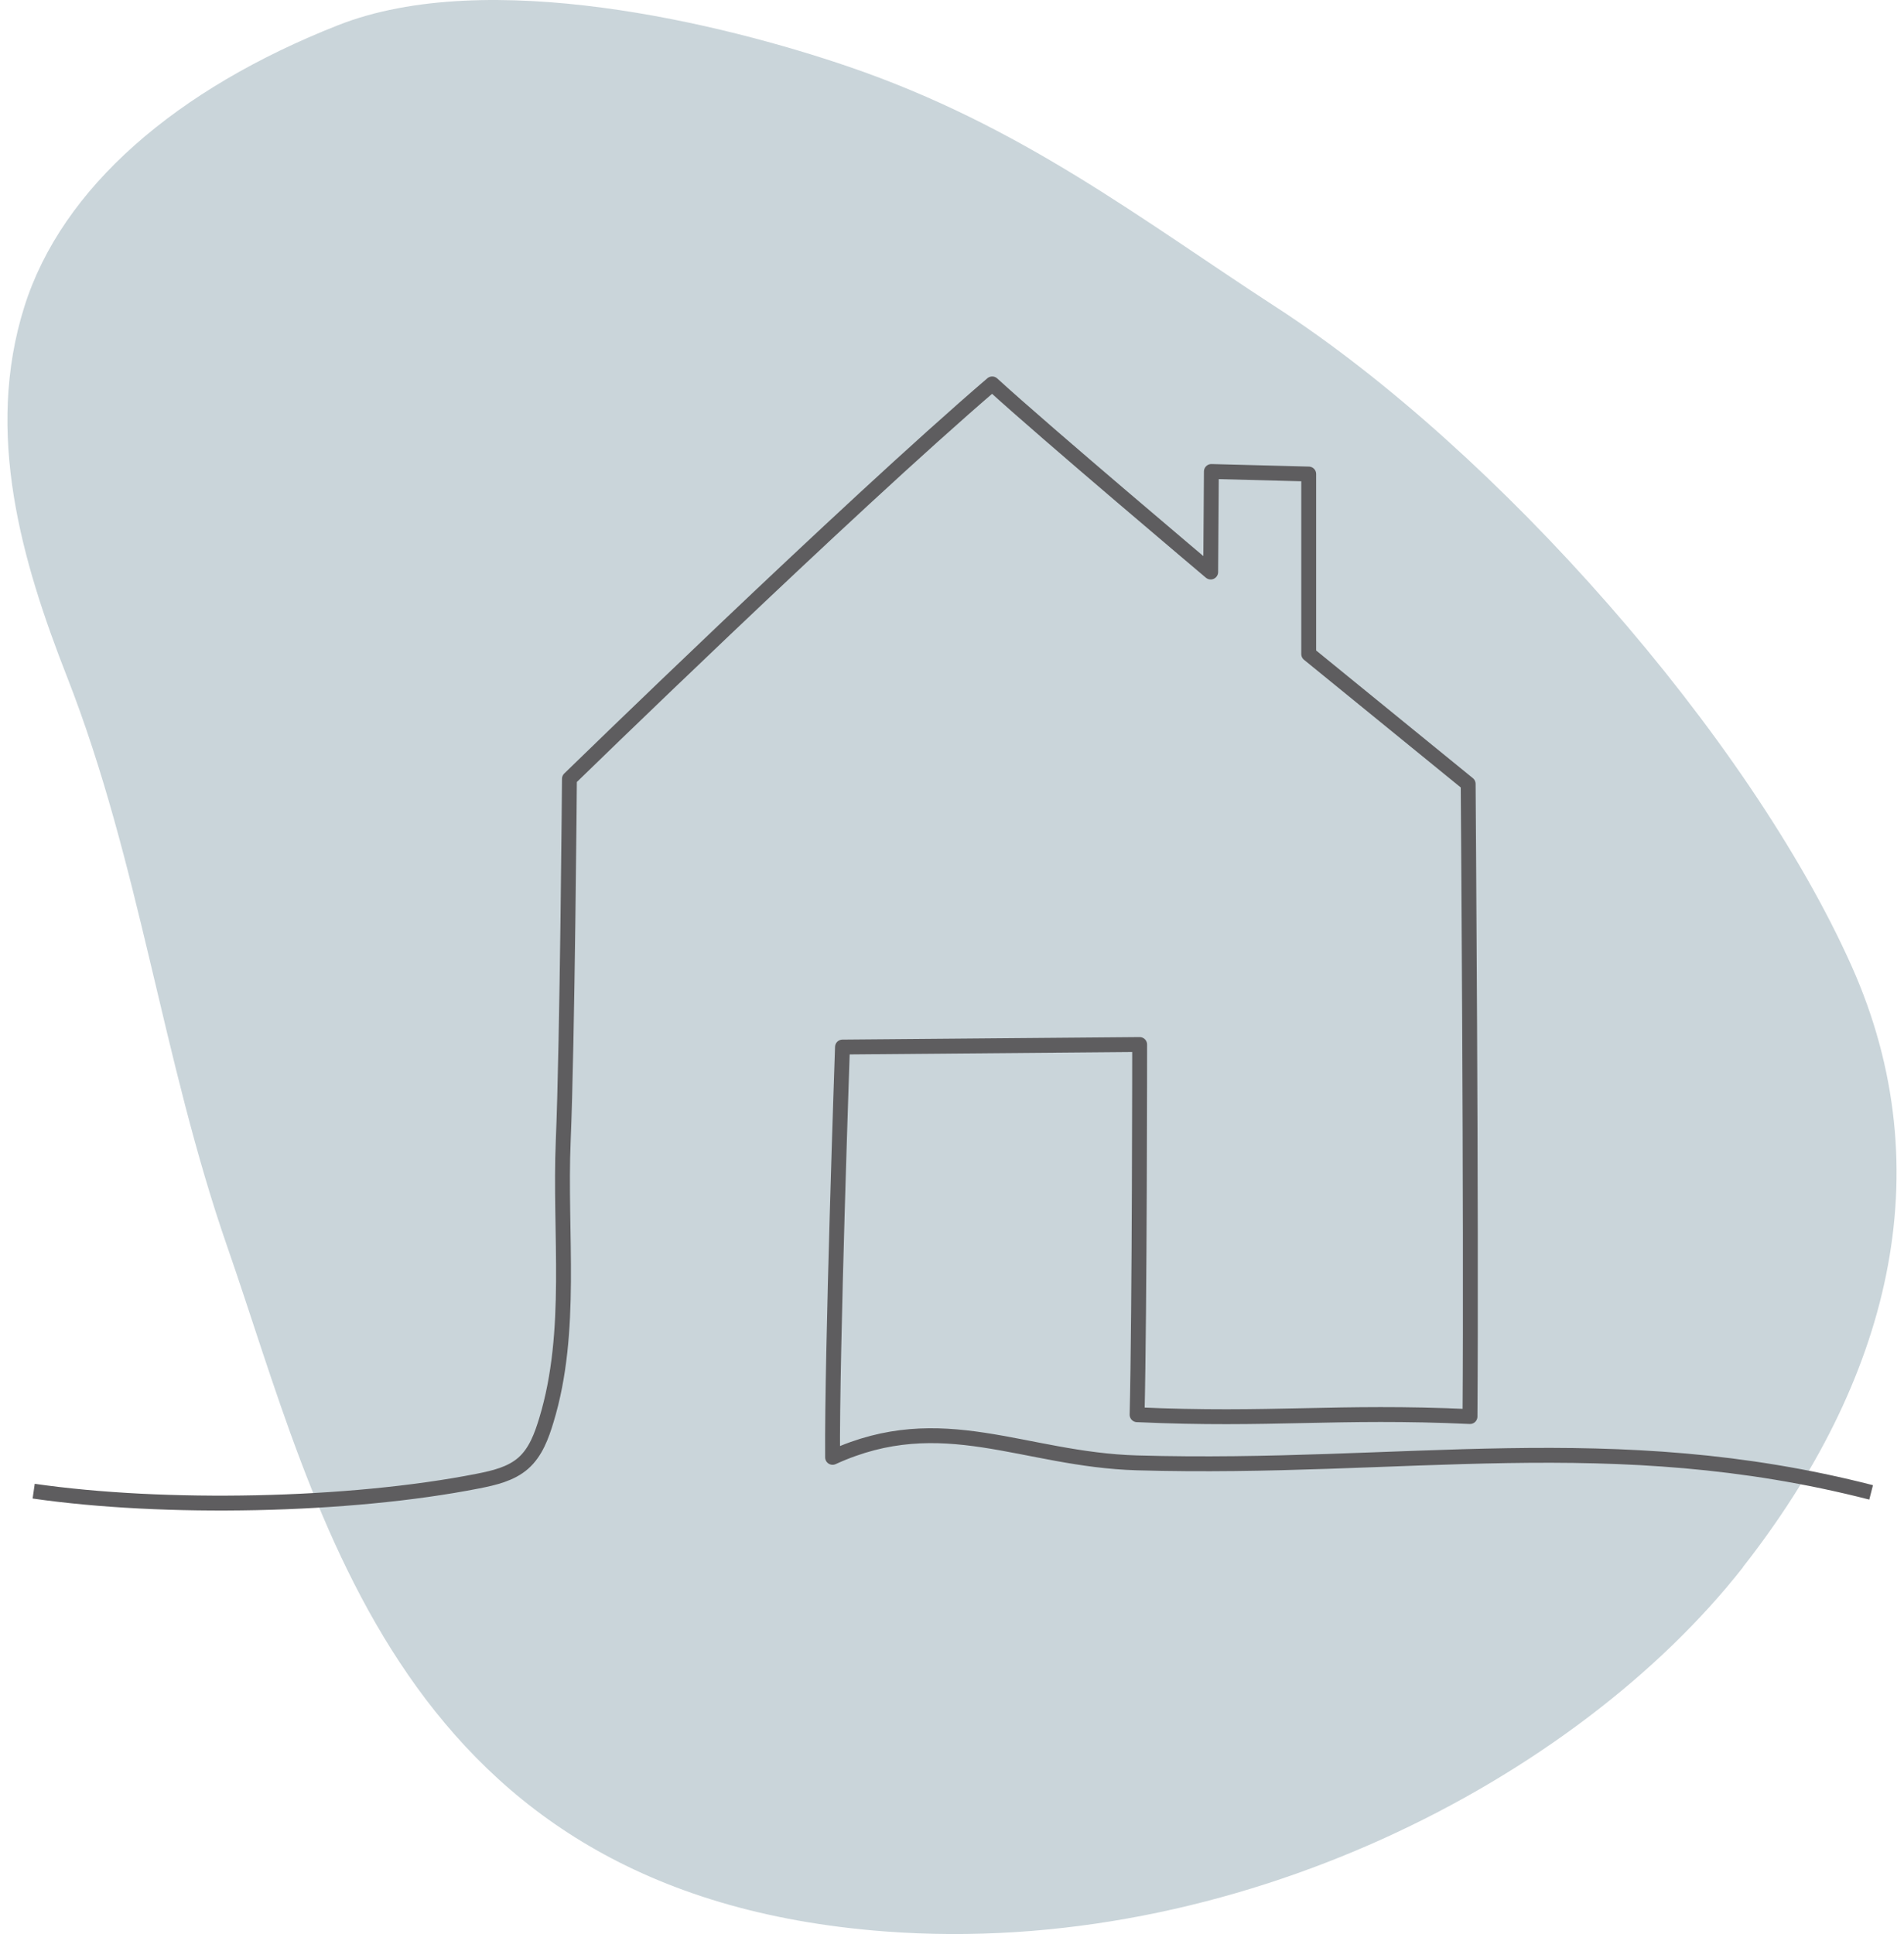
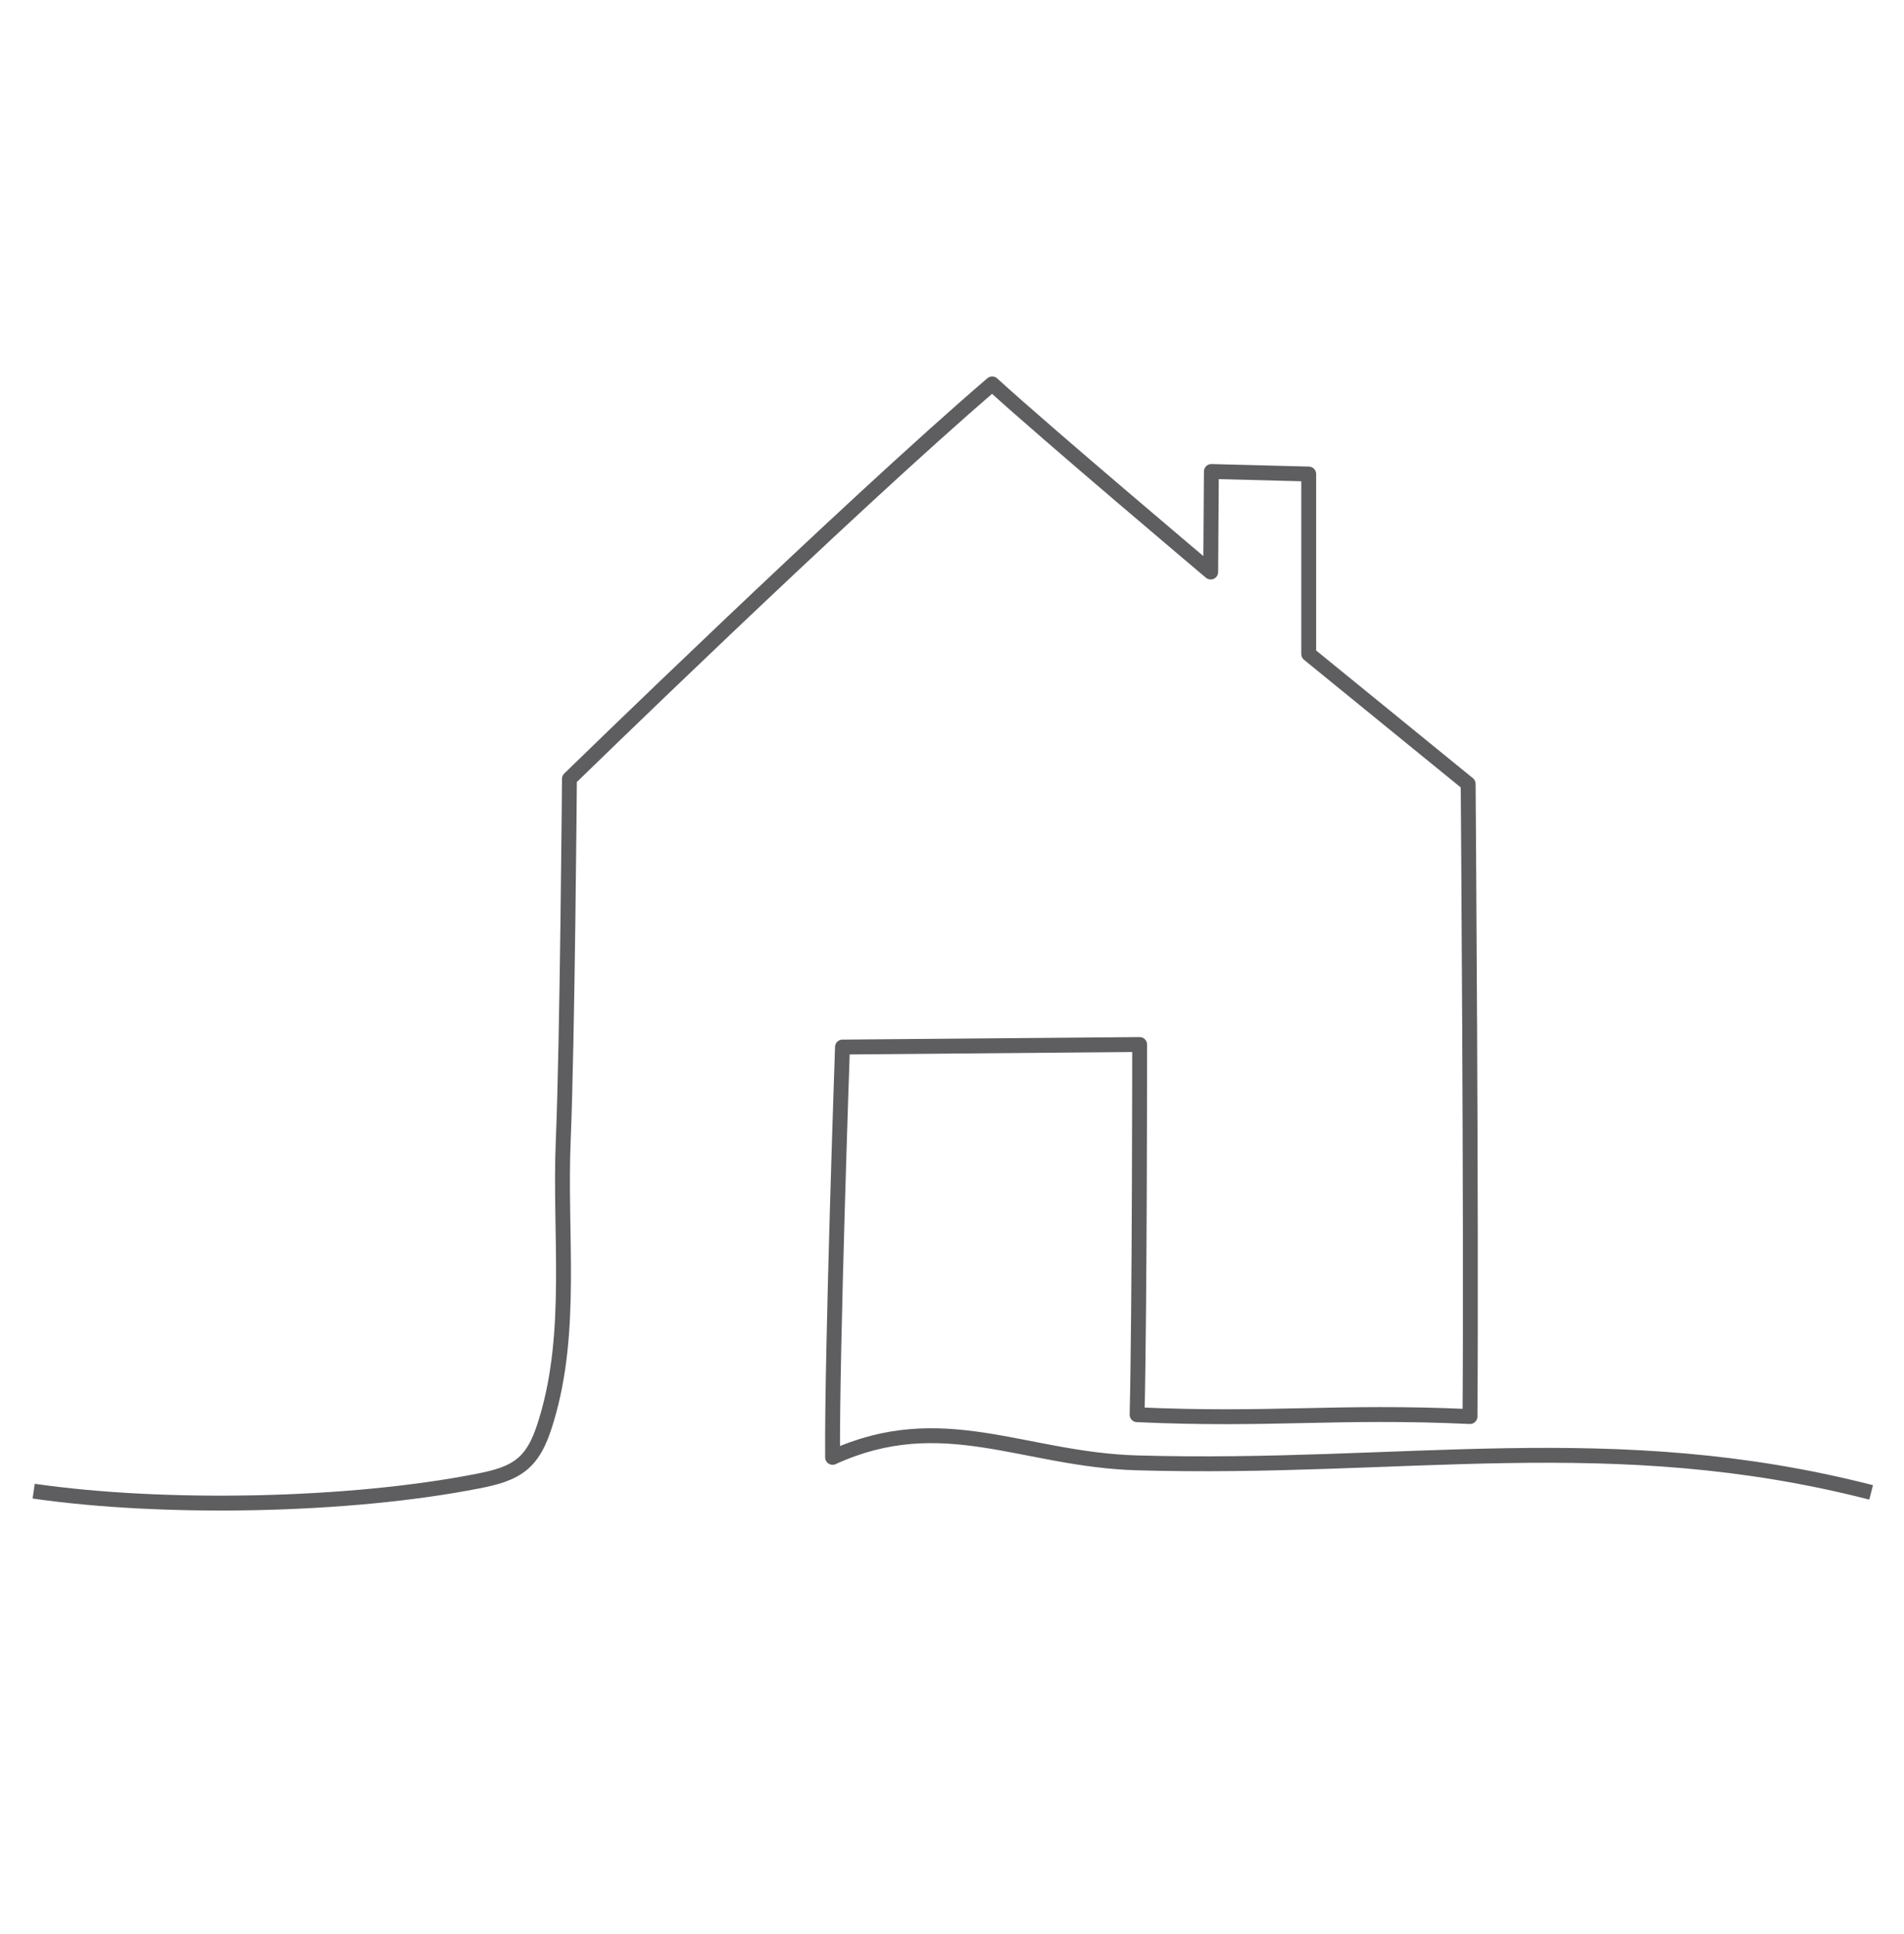
<svg xmlns="http://www.w3.org/2000/svg" width="128" height="130" viewBox="0 0 128 130" fill="none">
-   <path d="M117.166 105.341C126.905 92.933 130.678 78.811 124.47 64.917C117.572 49.497 100.651 30.29 85.8 20.652C76.684 14.736 68.69 8.458 57.058 4.483C48.604 1.592 32.779 -2.276 22.716 1.699C11.881 5.969 4.171 12.595 1.642 20.599C-1.05 29.125 1.466 37.745 4.523 45.535C9.406 58.024 10.893 71.195 15.29 83.831C21.484 101.633 26.746 127.333 59.465 129.822C83.027 131.615 105.994 119.596 117.18 105.341" fill="#CAD5DA" />
  <path d="M2.264 100.231C11.025 101.494 23.448 101.264 32.131 99.554C33.216 99.34 34.348 99.078 35.176 98.352C36.014 97.616 36.411 96.516 36.733 95.454C38.549 89.477 37.602 82.921 37.864 76.686C38.147 69.965 38.281 52.351 38.281 52.351C38.281 52.351 56.855 34.251 66.702 25.805C70.271 29.072 81.391 38.45 81.391 38.45L81.437 31.692L87.981 31.862V43.962L98.7 52.692C98.7 52.692 98.924 81.93 98.823 95.216C89.847 94.806 85.418 95.502 76.443 95.092C76.615 87.933 76.615 70.209 76.615 70.209L56.637 70.379C56.637 70.379 55.918 90.986 55.972 97.958C63.354 94.58 68.78 98.11 76.442 98.329C94.387 98.844 108.411 95.857 125.79 100.313" stroke="#5E5D5F" stroke-linejoin="round" />
</svg>